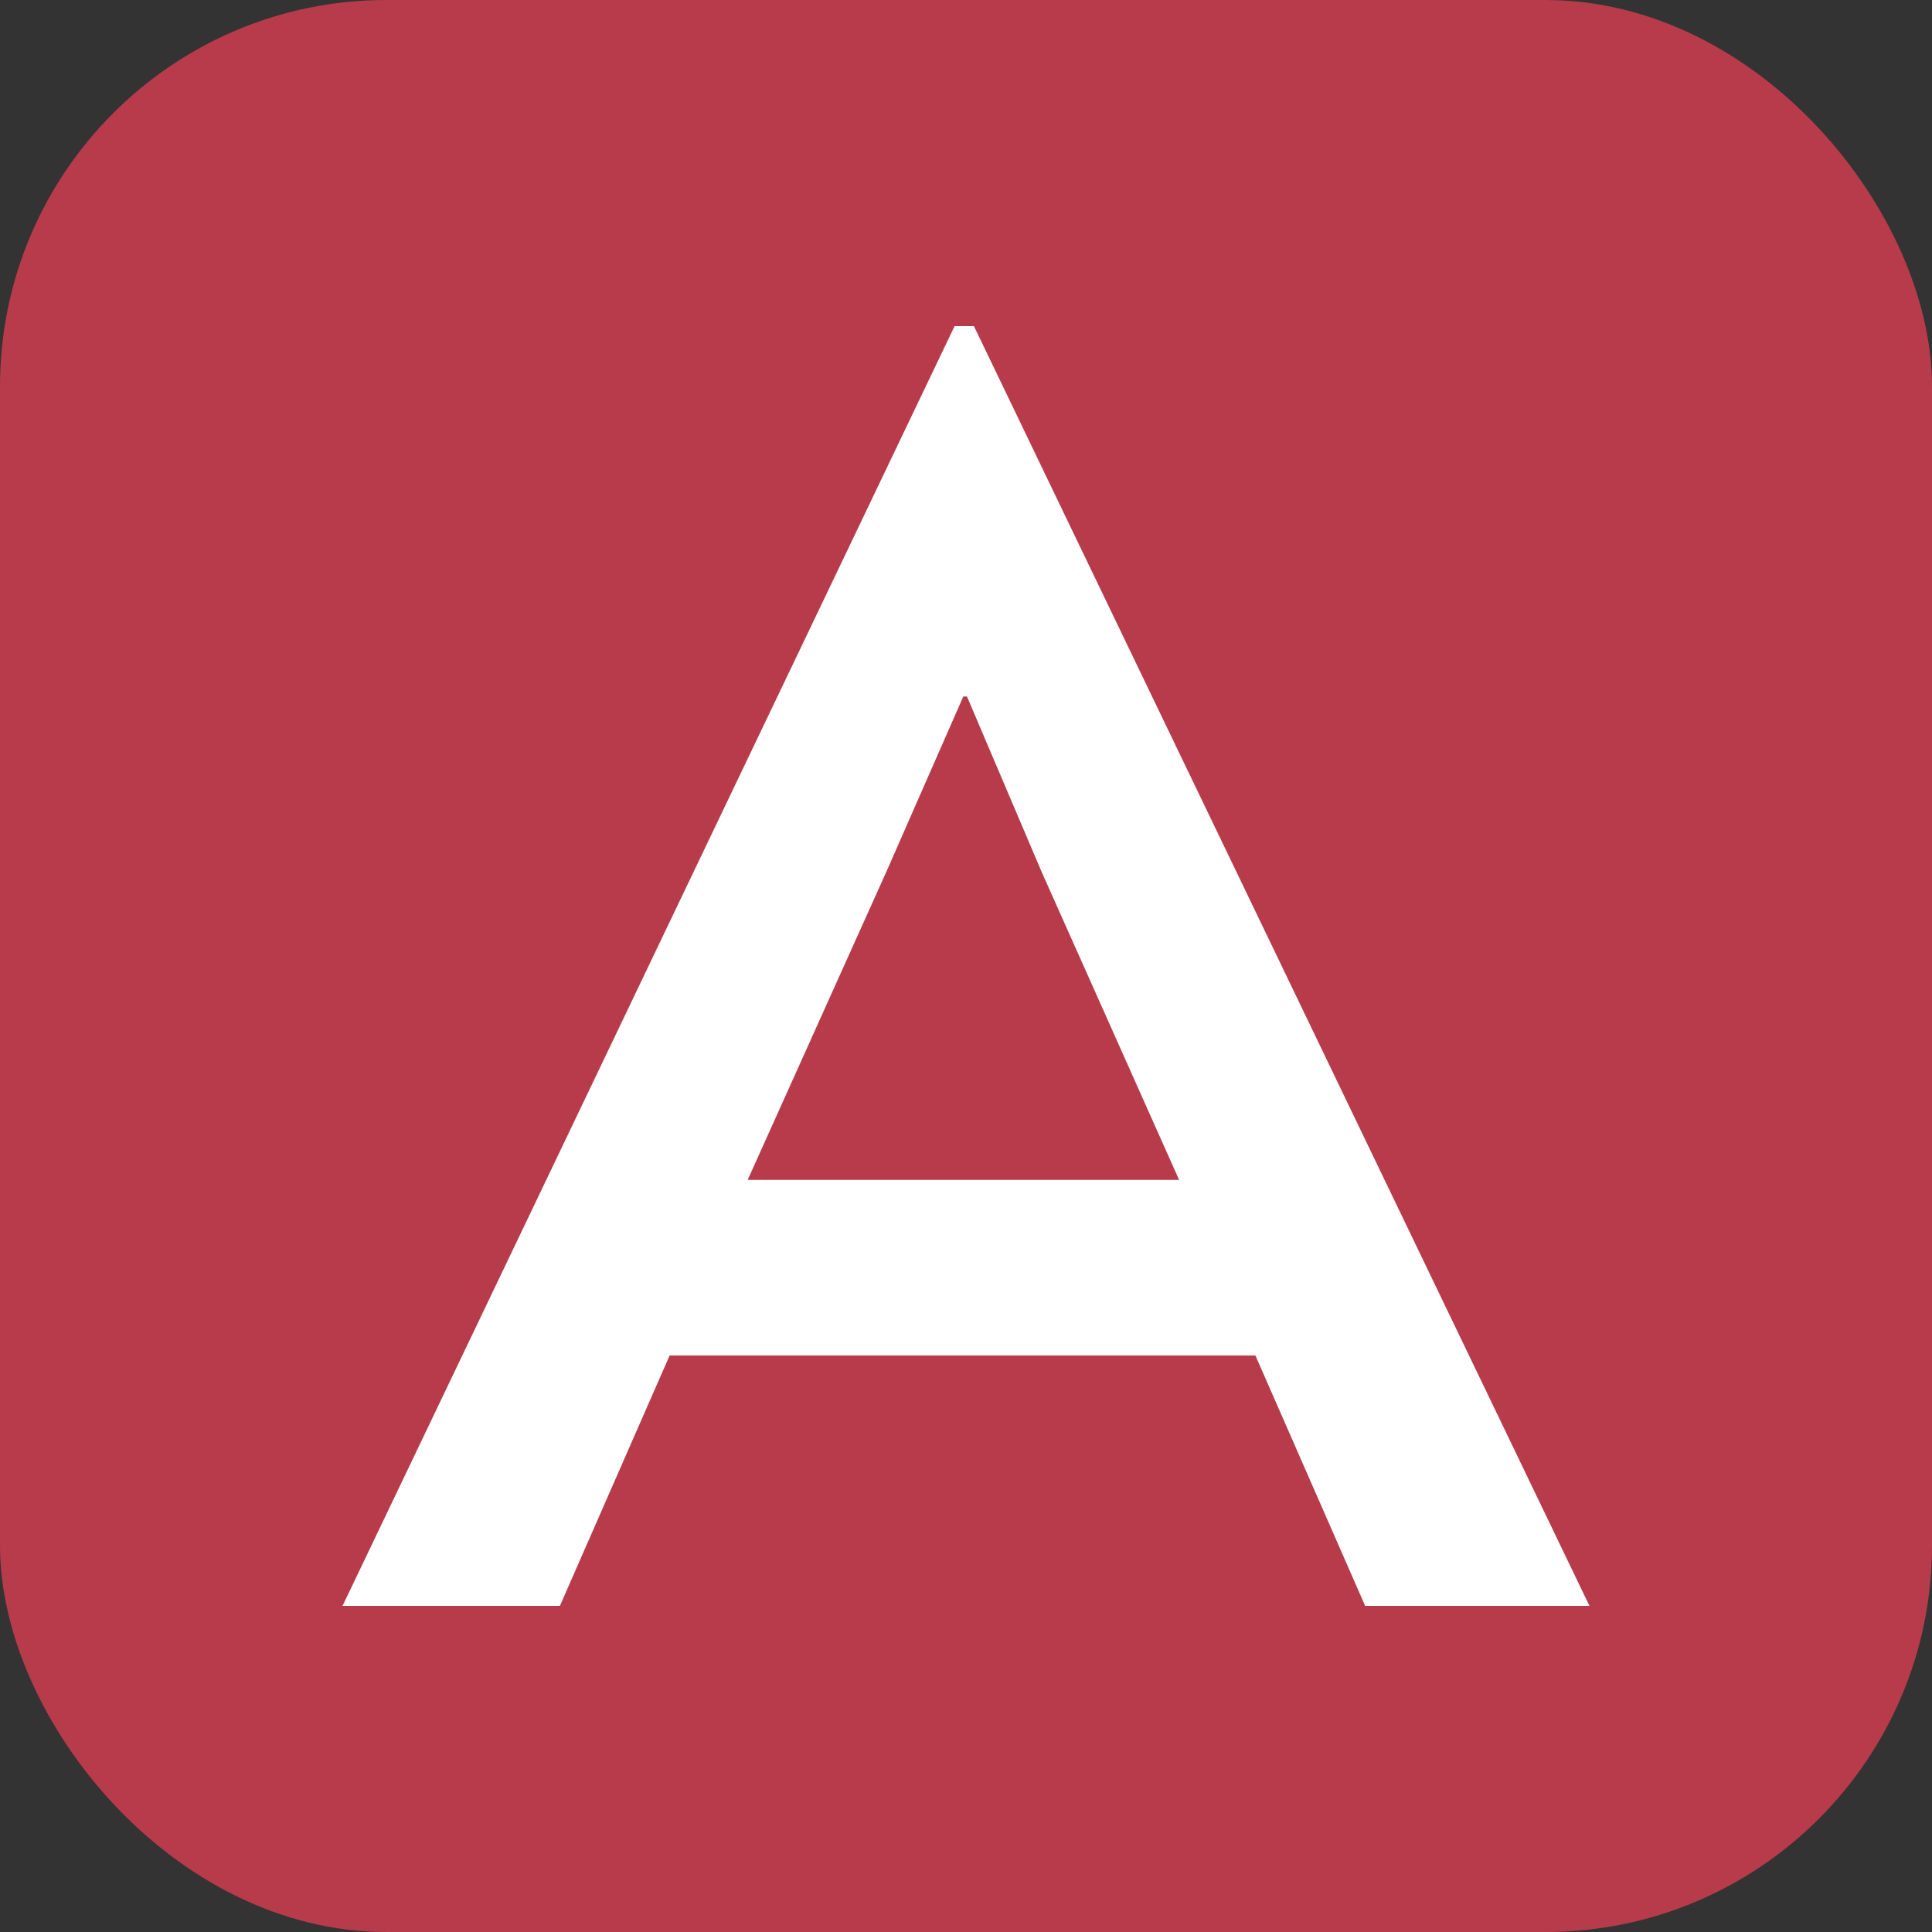
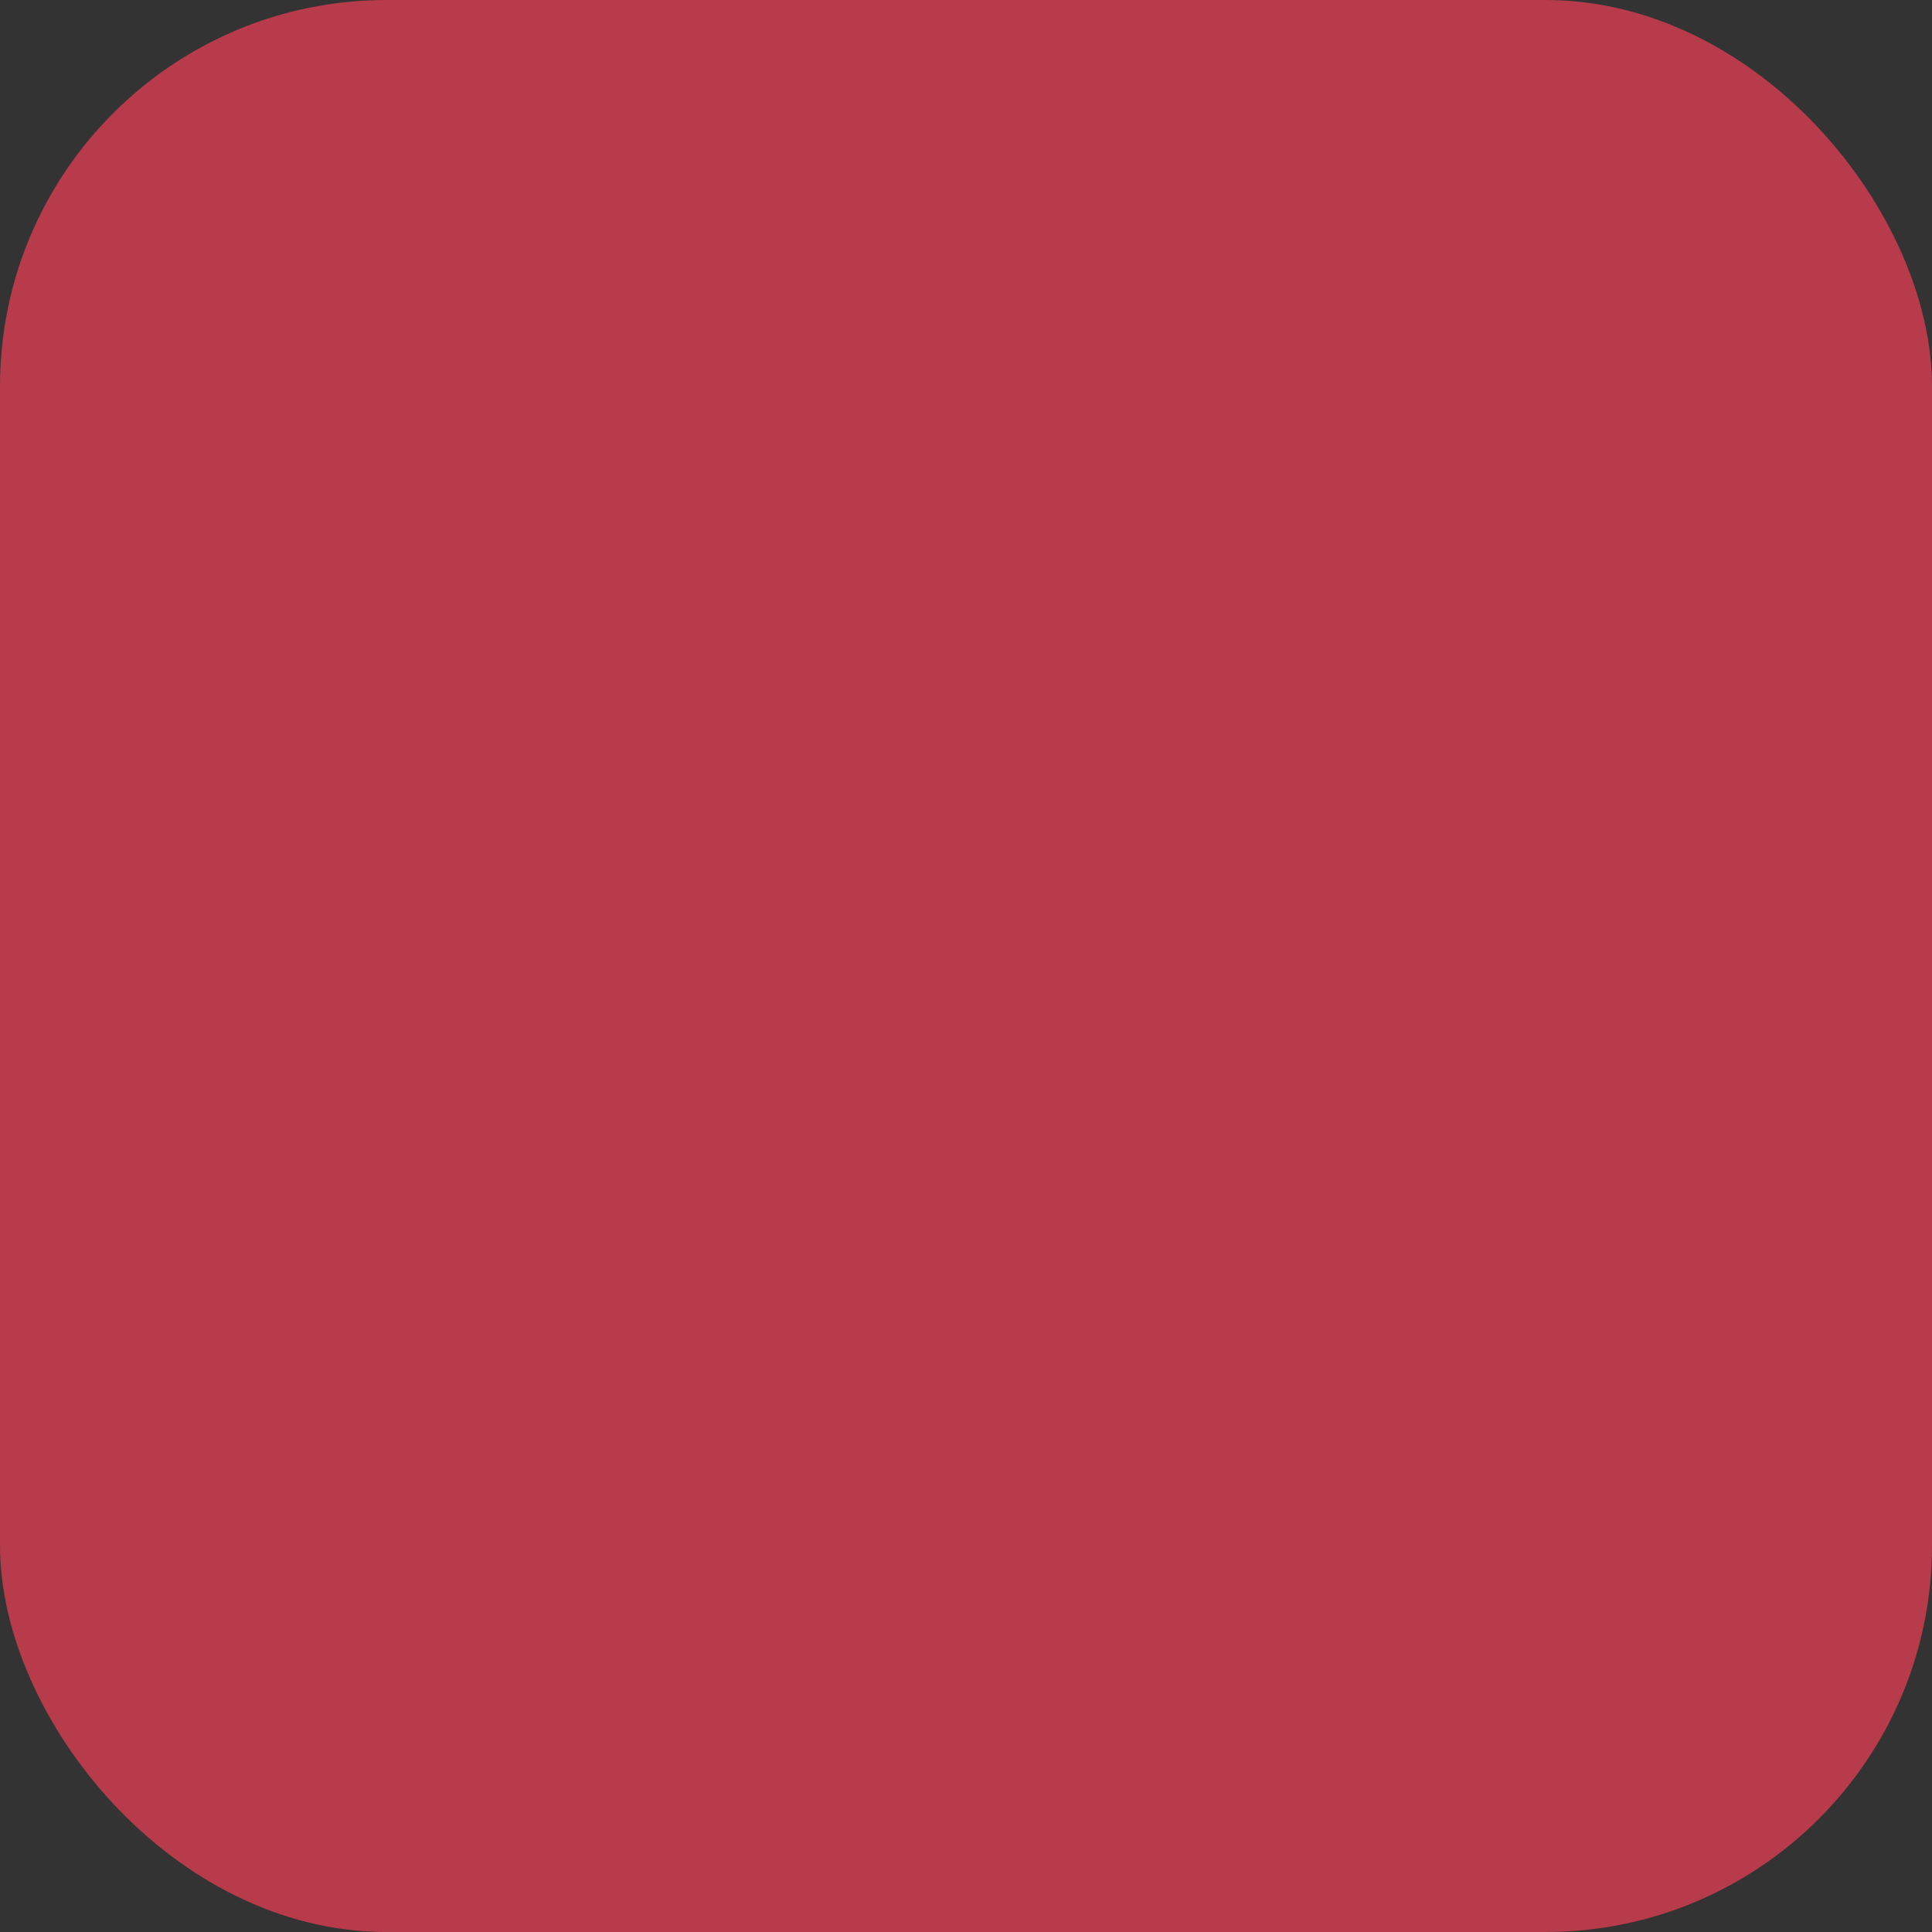
<svg xmlns="http://www.w3.org/2000/svg" width="256" height="256" viewBox="0 0 100 100">
  <rect x="0" y="0" width="100" height="100" fill="#333333" stroke="none" />
  <rect width="100" height="100" rx="20" fill="#b73b4a" />
-   <path d="M49.41 16.88L50.41 16.88L82.27 83.12L70.66 83.12L64.98 70.16L34.66 70.16L28.98 83.12L17.73 83.12L49.41 16.88ZM49.86 36.05L45.91 45.05L38.70 61.07L61.03 61.07L53.92 45.14L50.05 36.05L49.86 36.05Z" fill="#fff" />
</svg>